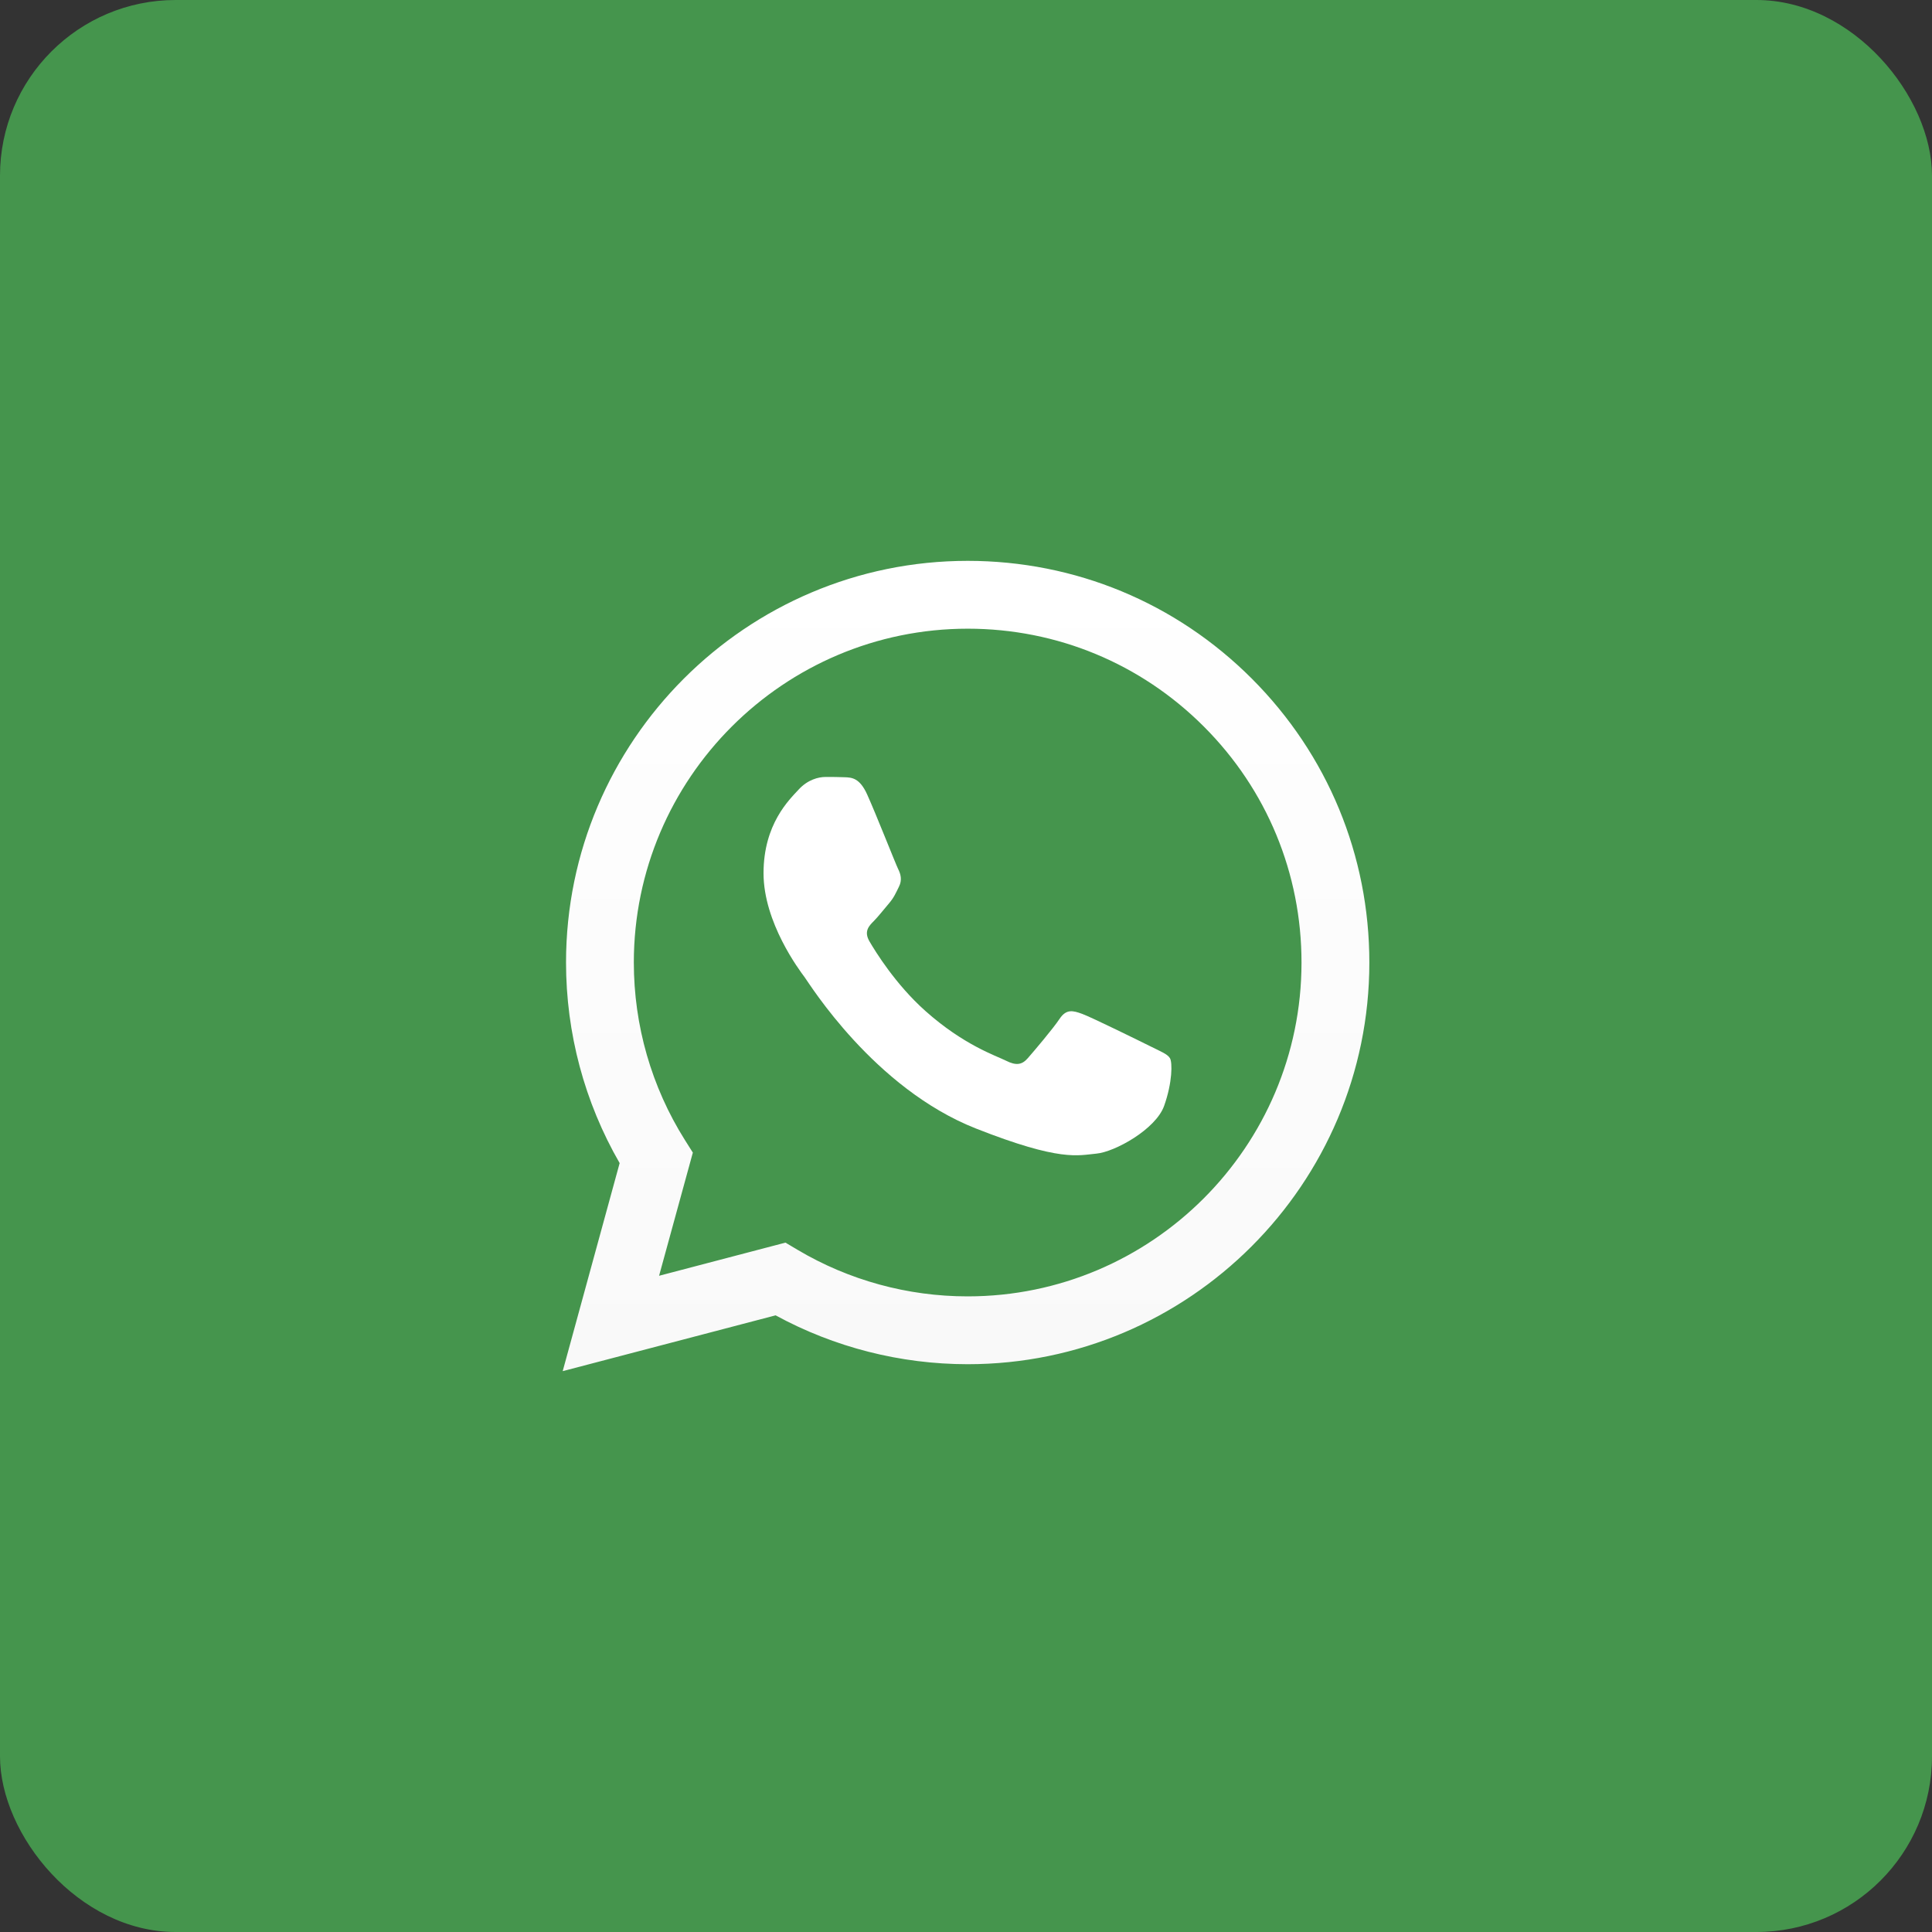
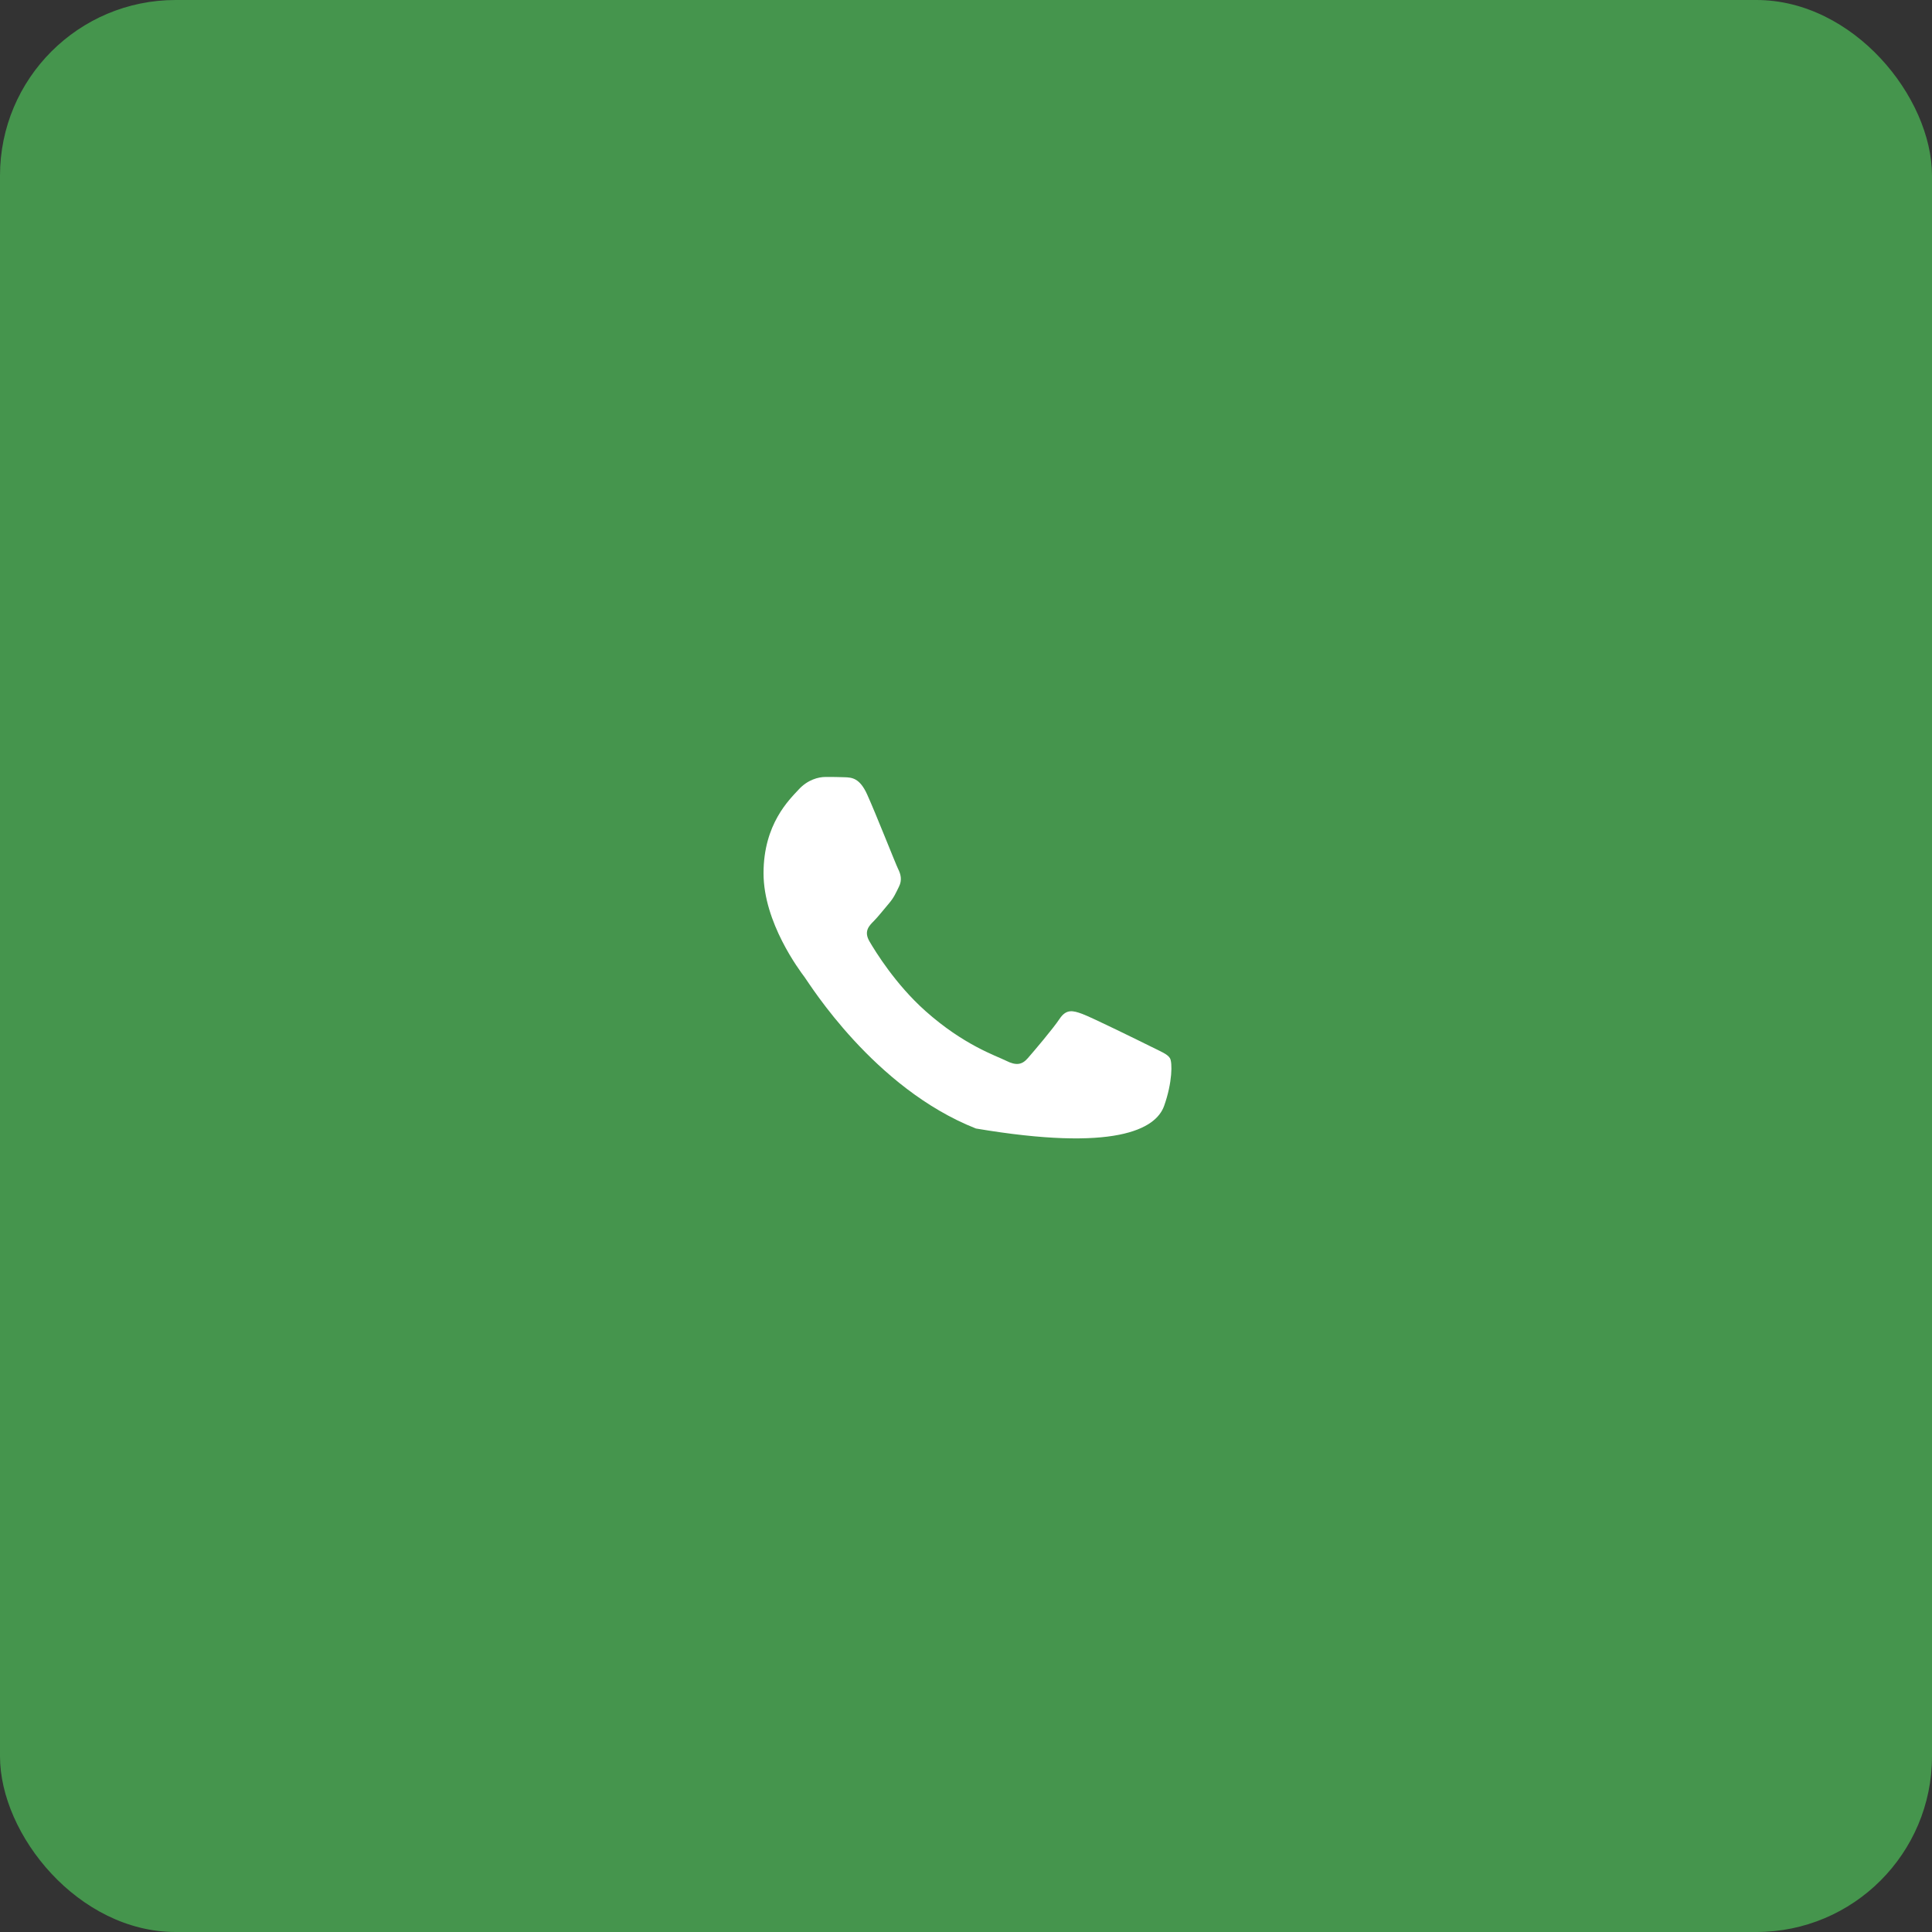
<svg xmlns="http://www.w3.org/2000/svg" width="44" height="44" viewBox="0 0 44 44" fill="none">
  <rect x="0" y="0" width="44" height="44" fill="#333333" stroke="none" />
  <rect width="44" height="44" rx="4" fill="#45954D" />
-   <path d="M12.891 21.918C12.891 23.529 13.312 25.102 14.112 26.489L12.815 31.227L17.664 29.956C19 30.684 20.504 31.068 22.035 31.069H22.039C27.08 31.069 31.184 26.966 31.186 21.925C31.187 19.481 30.236 17.184 28.509 15.455C26.782 13.727 24.485 12.774 22.039 12.773C16.997 12.773 12.893 16.875 12.891 21.917M15.779 26.25L15.598 25.963C14.837 24.753 14.435 23.354 14.435 21.918C14.437 17.727 17.848 14.318 22.041 14.318C24.072 14.319 25.981 15.11 27.417 16.547C28.852 17.983 29.642 19.893 29.641 21.924C29.64 26.115 26.229 29.524 22.038 29.524H22.035C20.671 29.524 19.333 29.157 18.166 28.465L17.888 28.3L15.01 29.055L15.779 26.25ZM22.039 31.069C22.038 31.069 22.039 31.069 22.039 31.069V31.069Z" fill="url(#paint0_linear_2043_54201)" />
-   <path fill-rule="evenodd" clip-rule="evenodd" d="M19.75 18.096C19.579 17.715 19.399 17.707 19.236 17.701C19.103 17.695 18.95 17.695 18.798 17.695C18.646 17.695 18.398 17.753 18.189 17.981C17.979 18.21 17.389 18.763 17.389 19.887C17.389 21.012 18.208 22.099 18.322 22.251C18.436 22.404 19.903 24.785 22.226 25.701C24.157 26.462 24.55 26.311 24.969 26.273C25.388 26.235 26.321 25.72 26.512 25.186C26.702 24.653 26.702 24.195 26.645 24.1C26.588 24.005 26.435 23.947 26.207 23.833C25.978 23.719 24.855 23.166 24.645 23.09C24.435 23.013 24.283 22.975 24.131 23.204C23.978 23.433 23.541 23.947 23.407 24.1C23.274 24.253 23.14 24.272 22.912 24.157C22.683 24.043 21.947 23.802 21.074 23.023C20.394 22.417 19.936 21.669 19.802 21.44C19.669 21.212 19.788 21.088 19.903 20.974C20.005 20.871 20.131 20.707 20.246 20.574C20.36 20.44 20.398 20.345 20.474 20.192C20.55 20.04 20.512 19.906 20.455 19.792C20.398 19.678 19.954 18.547 19.75 18.096Z" fill="white" />
+   <path fill-rule="evenodd" clip-rule="evenodd" d="M19.75 18.096C19.579 17.715 19.399 17.707 19.236 17.701C19.103 17.695 18.95 17.695 18.798 17.695C18.646 17.695 18.398 17.753 18.189 17.981C17.979 18.21 17.389 18.763 17.389 19.887C17.389 21.012 18.208 22.099 18.322 22.251C18.436 22.404 19.903 24.785 22.226 25.701C25.388 26.235 26.321 25.72 26.512 25.186C26.702 24.653 26.702 24.195 26.645 24.1C26.588 24.005 26.435 23.947 26.207 23.833C25.978 23.719 24.855 23.166 24.645 23.09C24.435 23.013 24.283 22.975 24.131 23.204C23.978 23.433 23.541 23.947 23.407 24.1C23.274 24.253 23.14 24.272 22.912 24.157C22.683 24.043 21.947 23.802 21.074 23.023C20.394 22.417 19.936 21.669 19.802 21.44C19.669 21.212 19.788 21.088 19.903 20.974C20.005 20.871 20.131 20.707 20.246 20.574C20.36 20.44 20.398 20.345 20.474 20.192C20.55 20.04 20.512 19.906 20.455 19.792C20.398 19.678 19.954 18.547 19.75 18.096Z" fill="white" />
  <defs>
    <linearGradient id="paint0_linear_2043_54201" x1="22" y1="31.228" x2="22" y2="12.774" gradientUnits="userSpaceOnUse">
      <stop stop-color="#F9F9F9" />
      <stop offset="1" stop-color="white" />
    </linearGradient>
  </defs>
</svg>